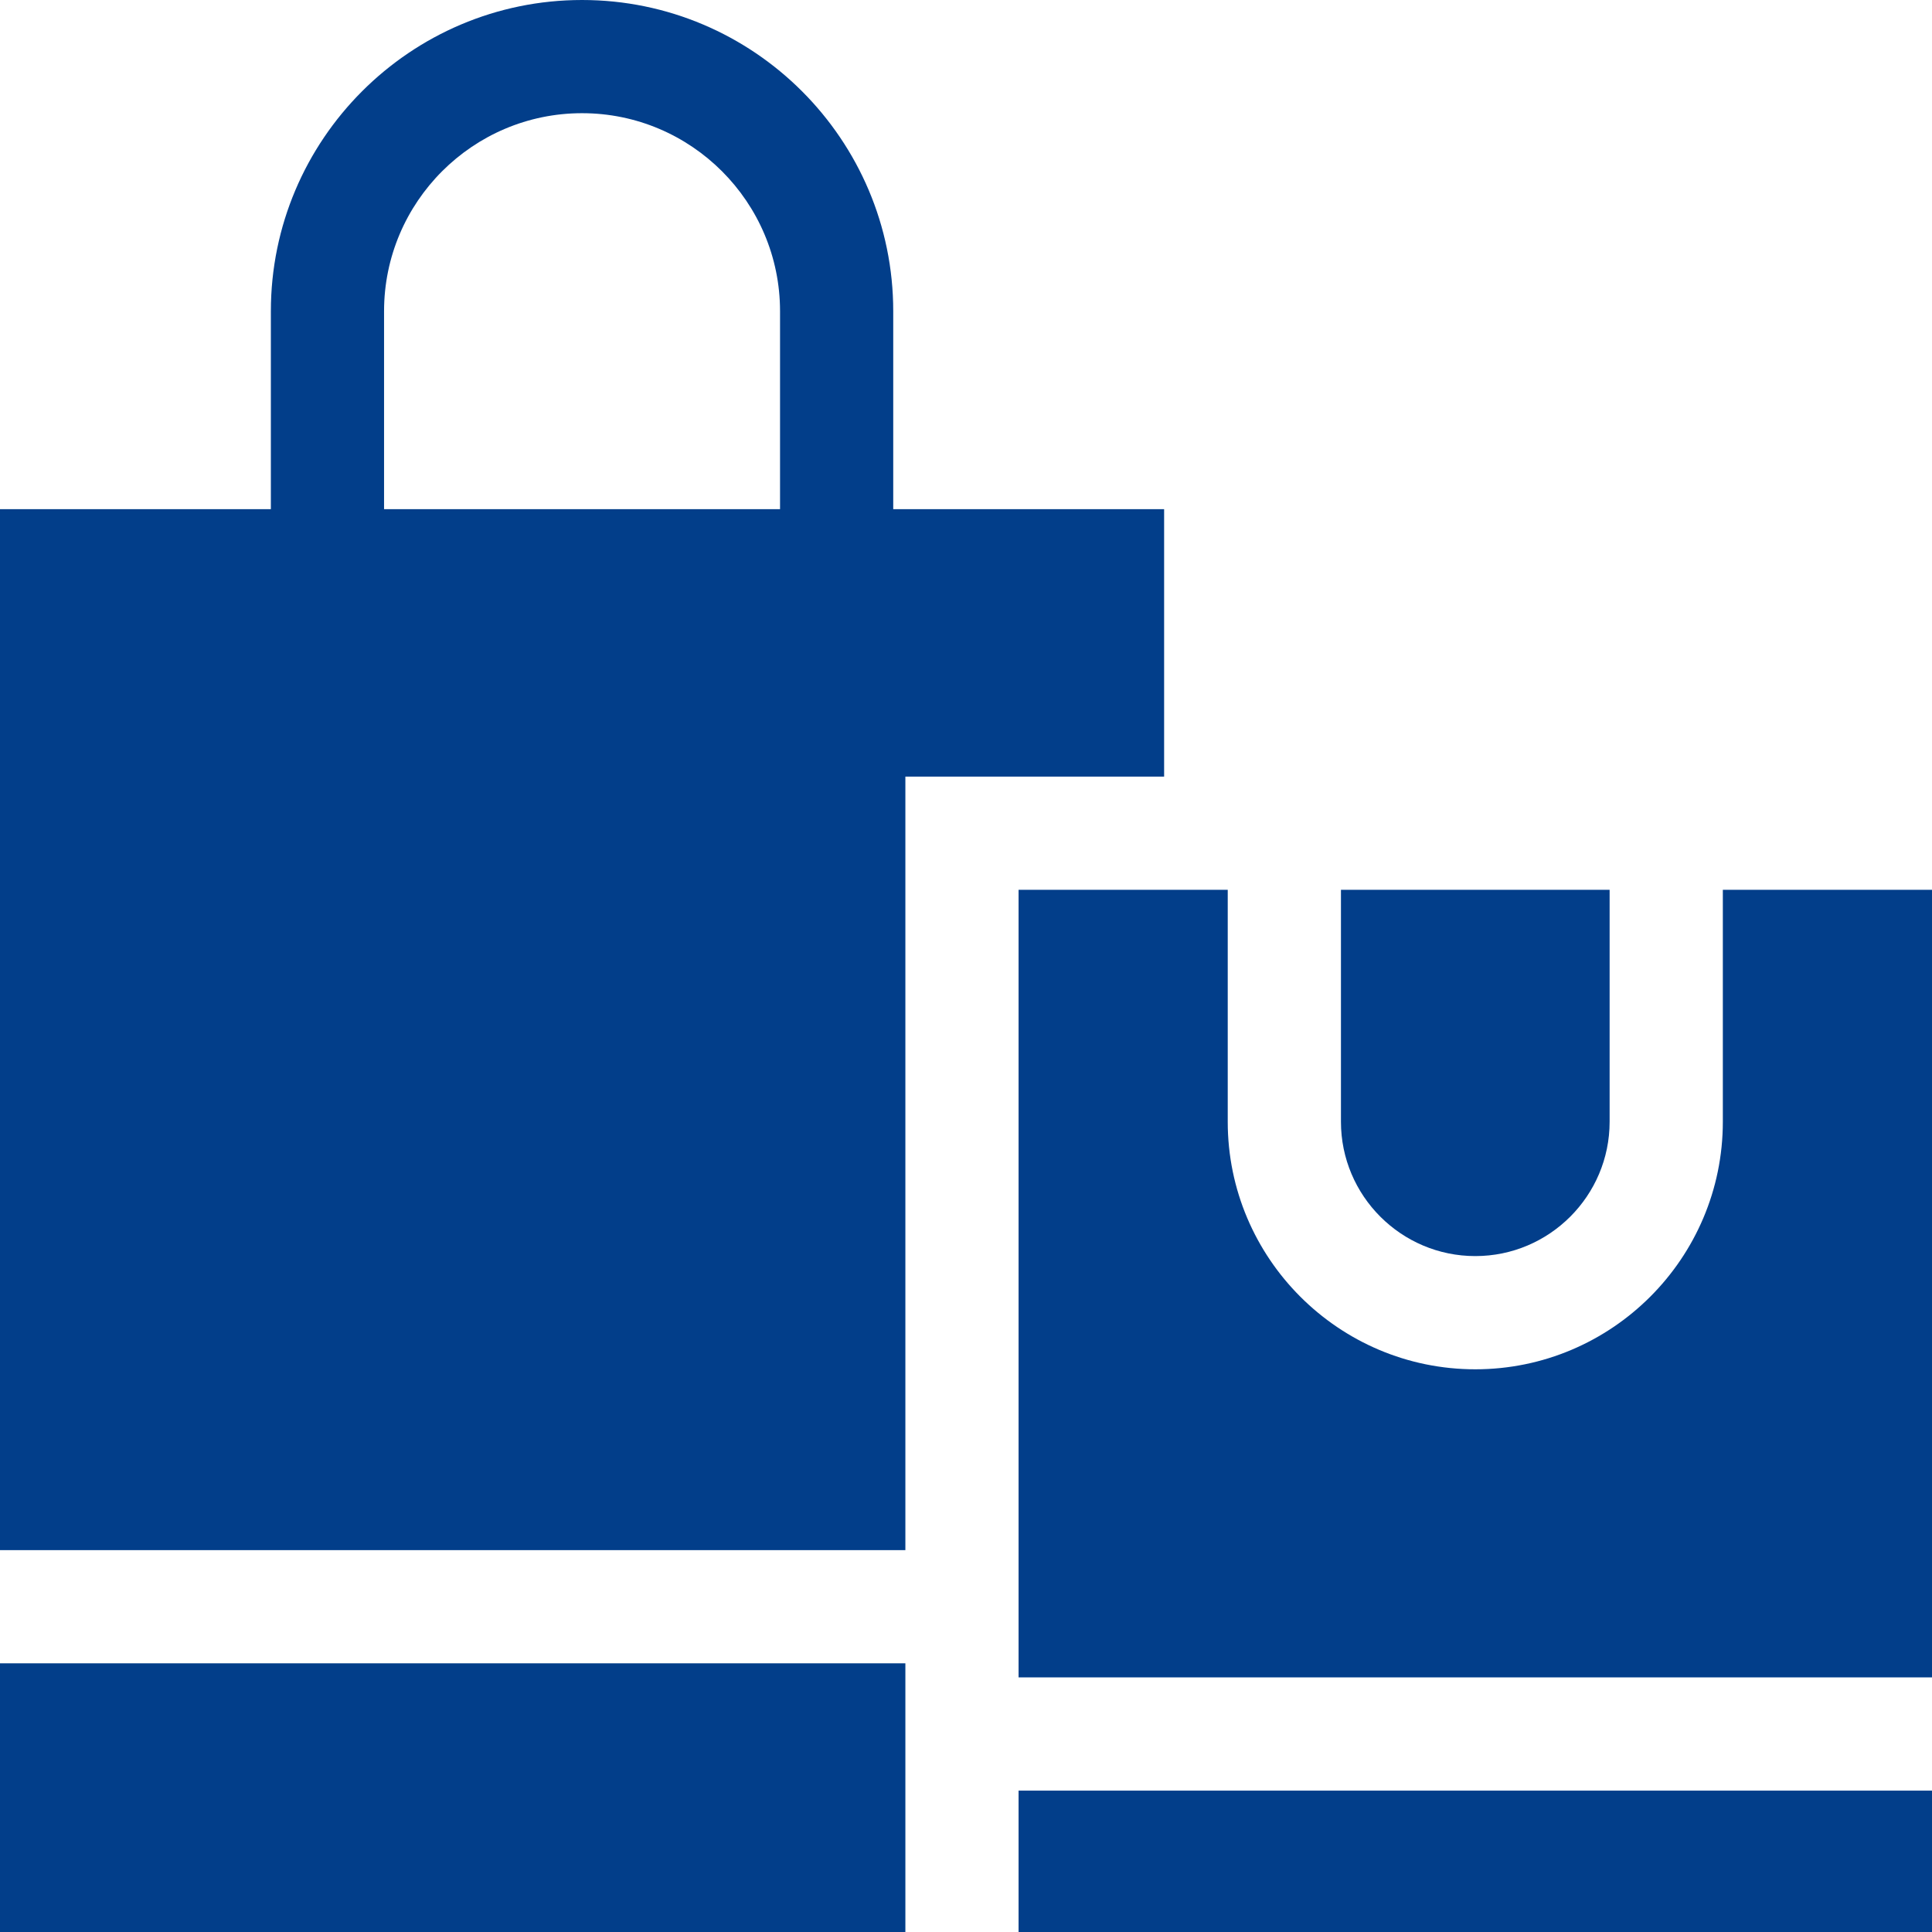
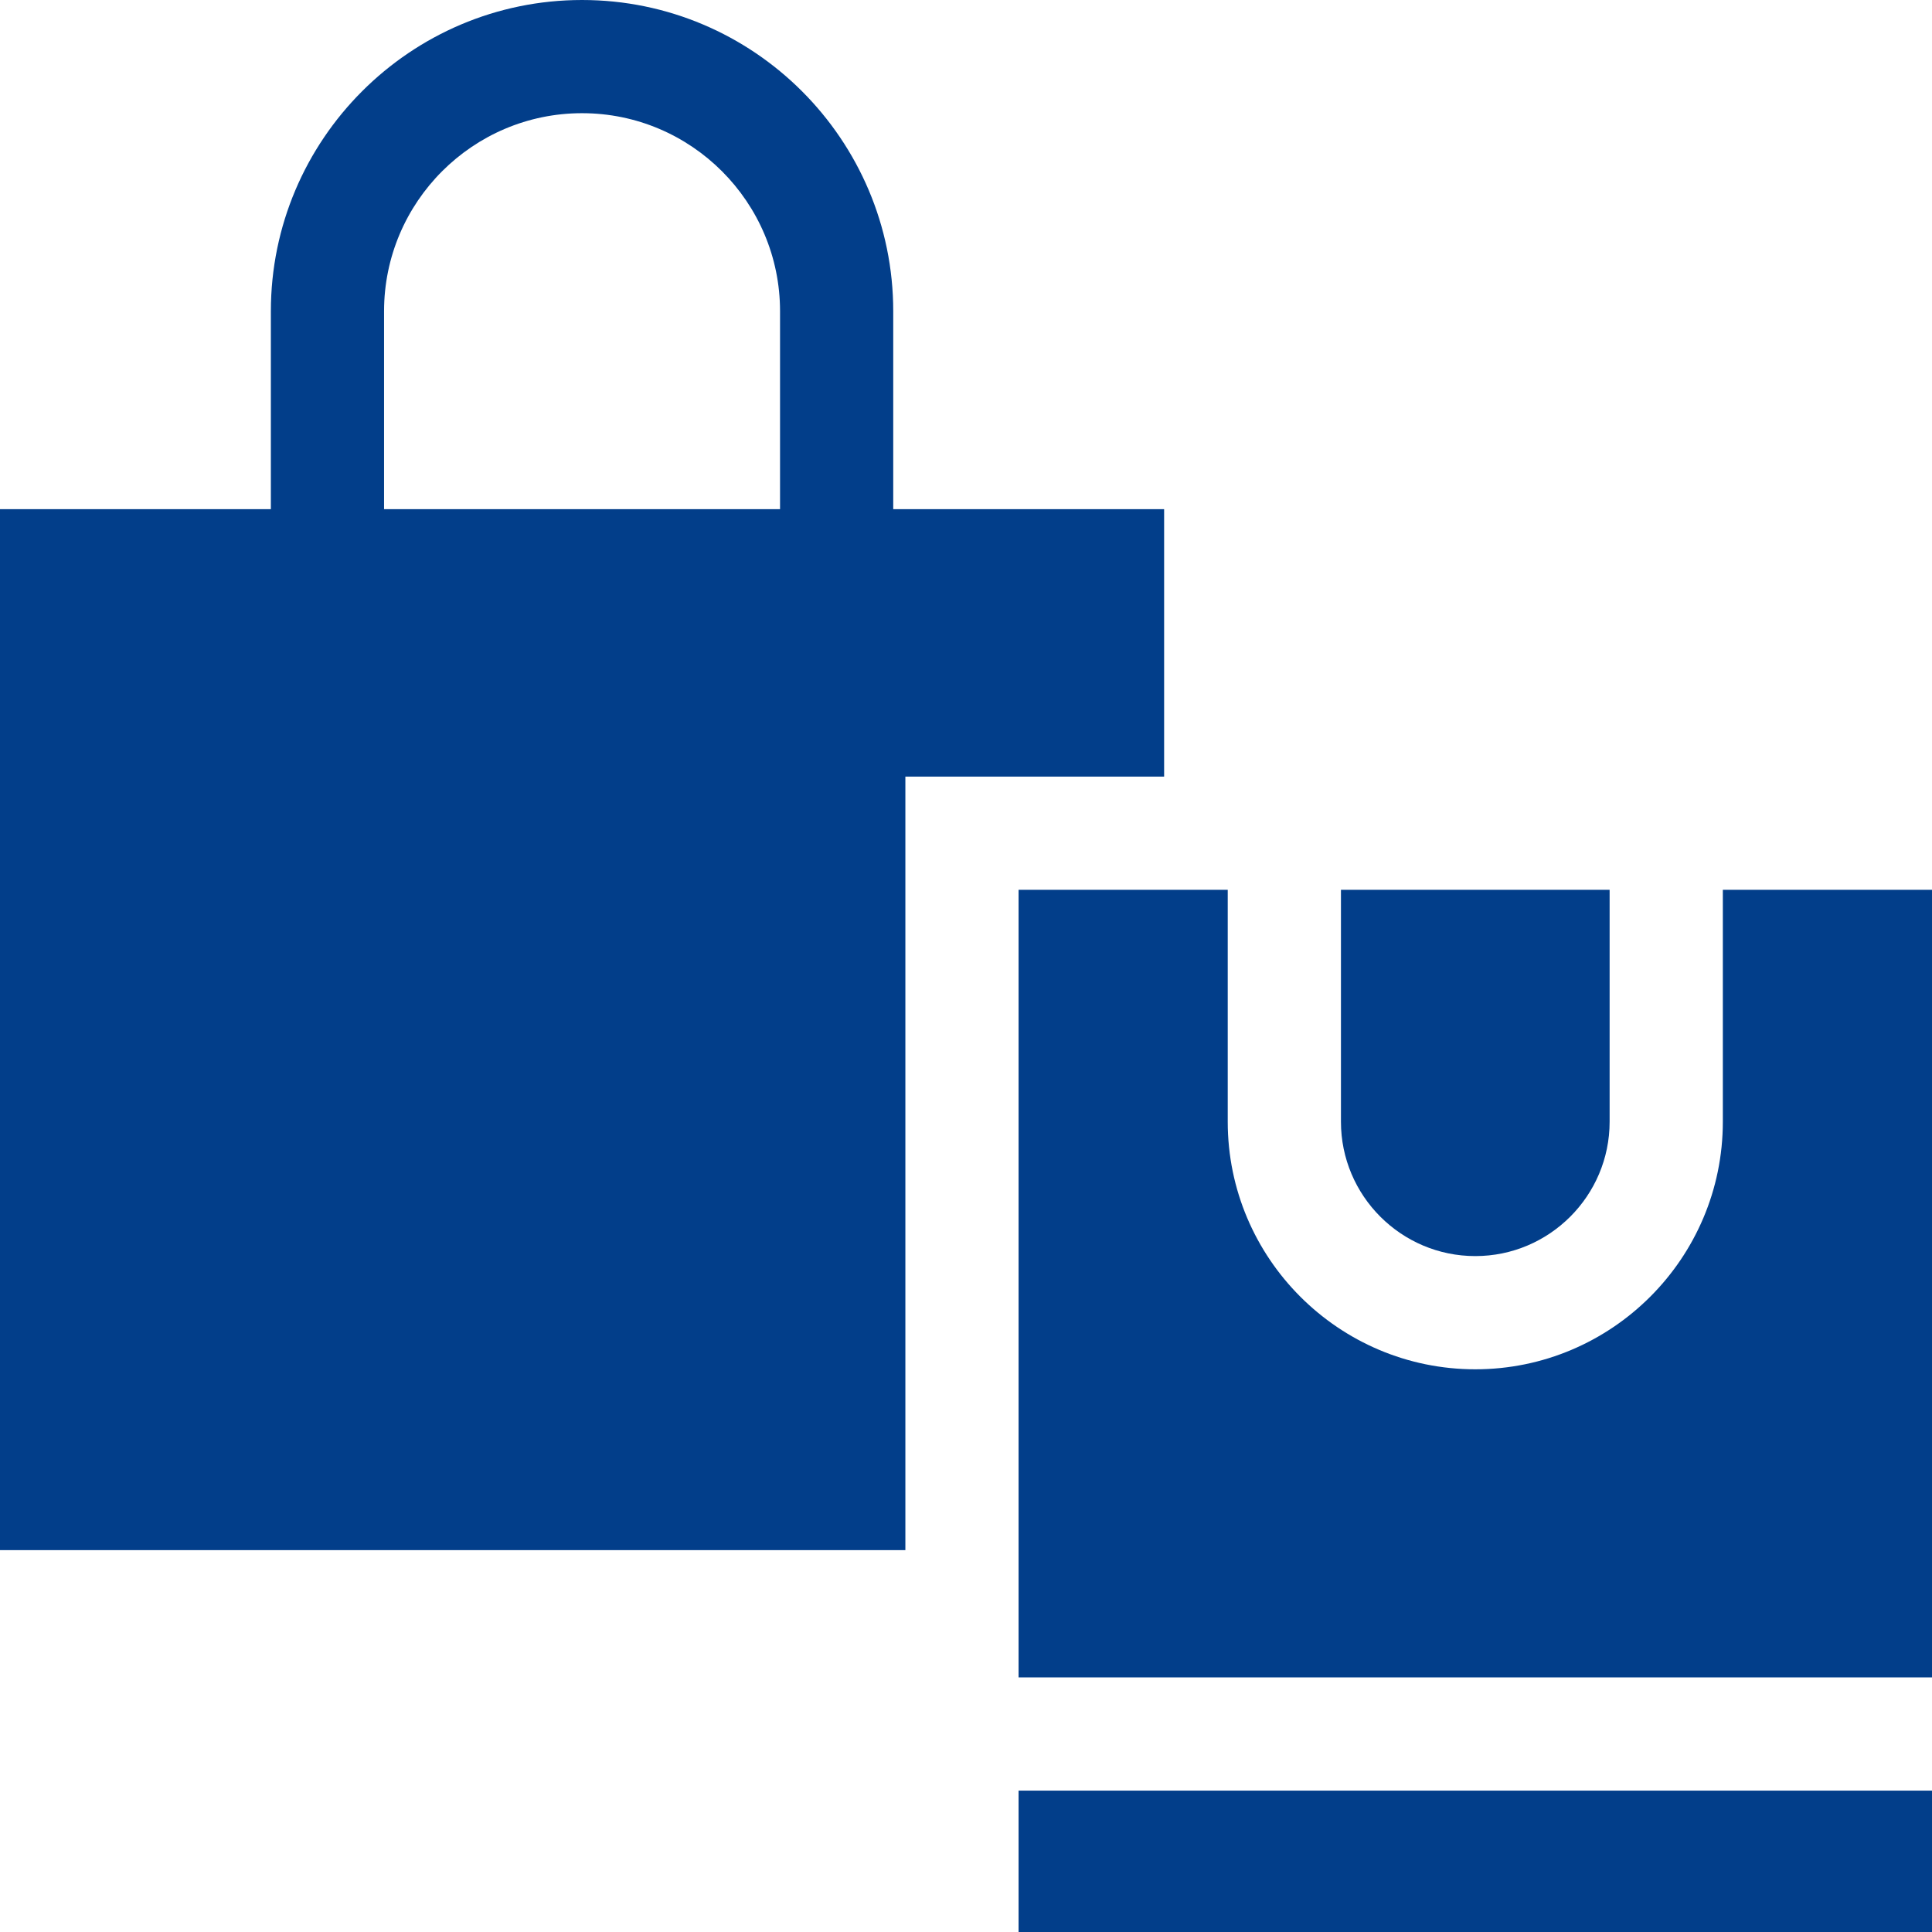
<svg xmlns="http://www.w3.org/2000/svg" width="95" height="95" viewBox="0 0 95 95" fill="none">
  <path d="M72.543 61.764C76.185 61.764 79.148 58.801 79.148 55.158V43.754H65.937V55.158C65.937 58.801 68.9 61.764 72.543 61.764Z" fill="#023E8A" />
  <path d="M50.085 88.048H95V95H50.085V88.048Z" fill="#023E8A" />
-   <path d="M0 81.788H44.519V95H0V81.788Z" fill="#023E8A" />
  <path d="M95 82.481V43.754H84.715V55.158C84.715 61.87 79.254 67.331 72.543 67.331C65.831 67.331 60.37 61.87 60.37 55.158V43.754H50.085V82.481H95V82.481Z" fill="#023E8A" />
  <path d="M13.319 25.037H0V76.222H44.519V38.187H57.242V25.037H43.922V15.302C43.922 6.864 37.058 0 28.62 0C20.183 0 13.319 6.864 13.319 15.302V25.037ZM18.885 15.302C18.885 9.934 23.252 5.566 28.62 5.566C33.989 5.566 38.356 9.934 38.356 15.302V25.037H18.885V15.302Z" fill="#023E8A" />
</svg>